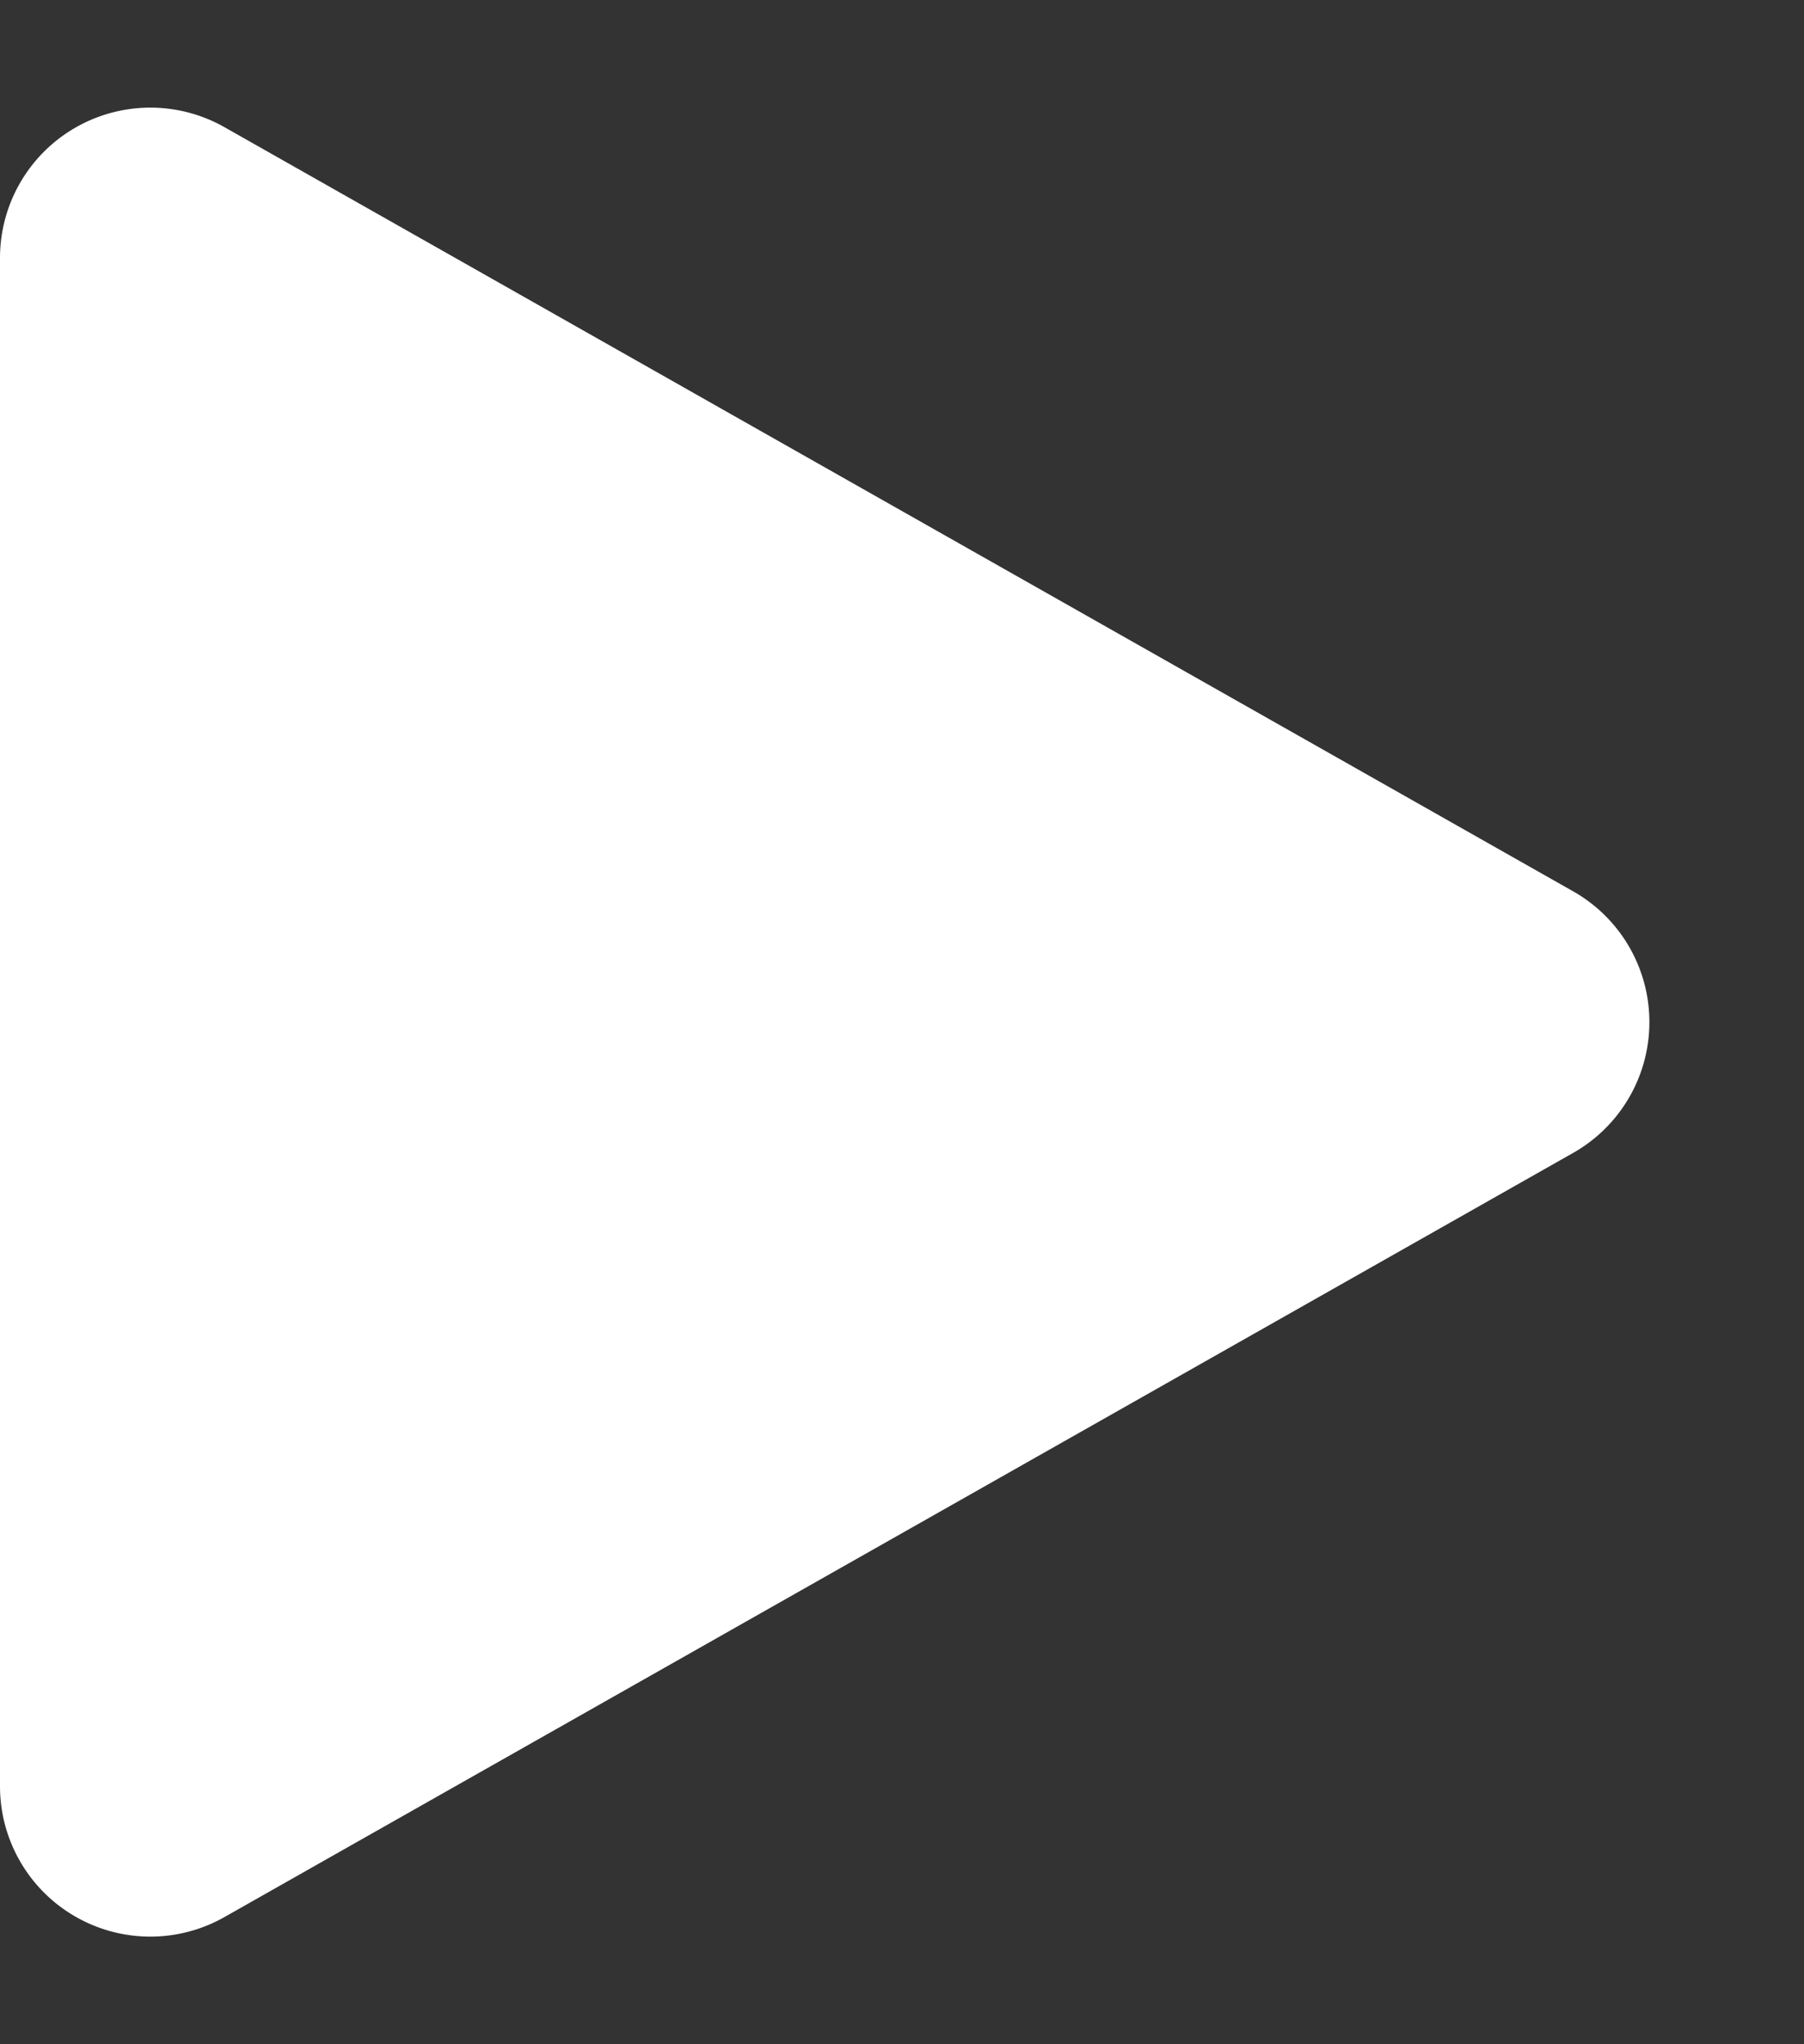
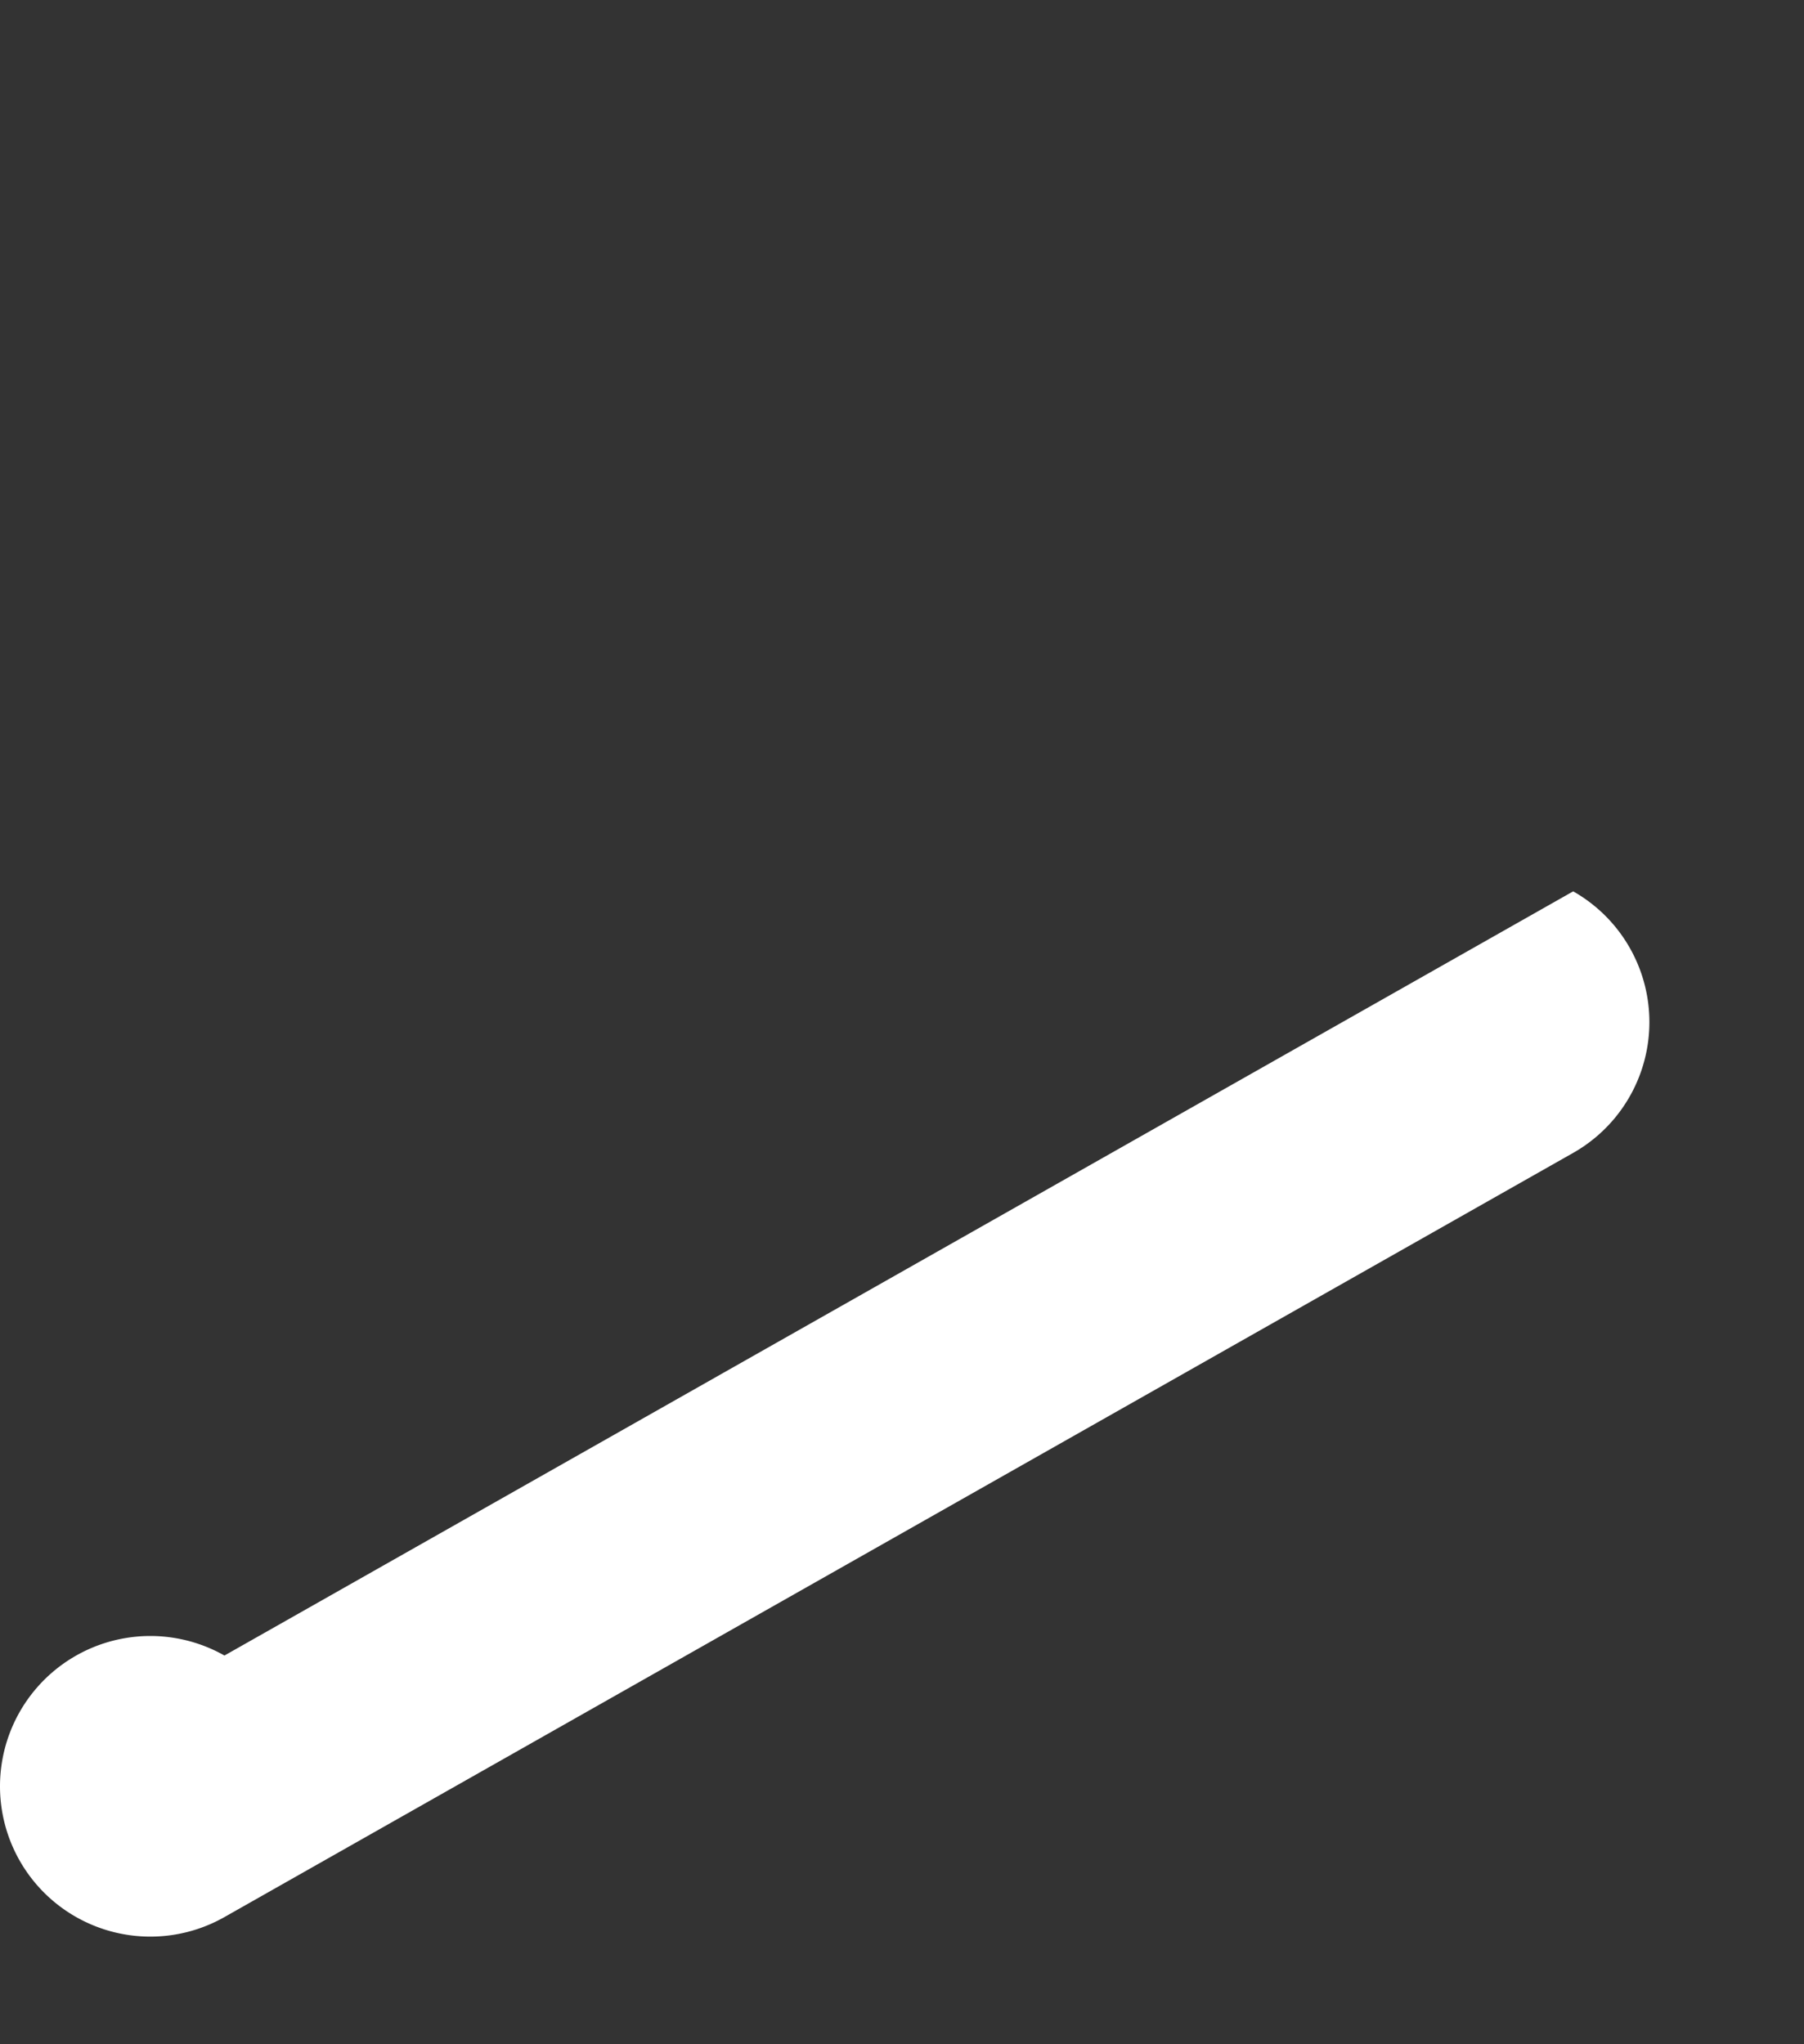
<svg xmlns="http://www.w3.org/2000/svg" width="60" height="68" viewBox="0 0 60 68">
  <rect x="0" y="0" width="60" height="68" fill="#333333" stroke="none" />
-   <path id="Polygon_9" data-name="Polygon 9" d="M29.65,7.677a5,5,0,0,1,8.7,0L63.77,52.535A5,5,0,0,1,59.42,60H8.58a5,5,0,0,1-4.35-7.465Z" transform="translate(60) rotate(90)" fill="#fff" />
+   <path id="Polygon_9" data-name="Polygon 9" d="M29.65,7.677a5,5,0,0,1,8.7,0L63.77,52.535A5,5,0,0,1,59.42,60a5,5,0,0,1-4.35-7.465Z" transform="translate(60) rotate(90)" fill="#fff" />
</svg>